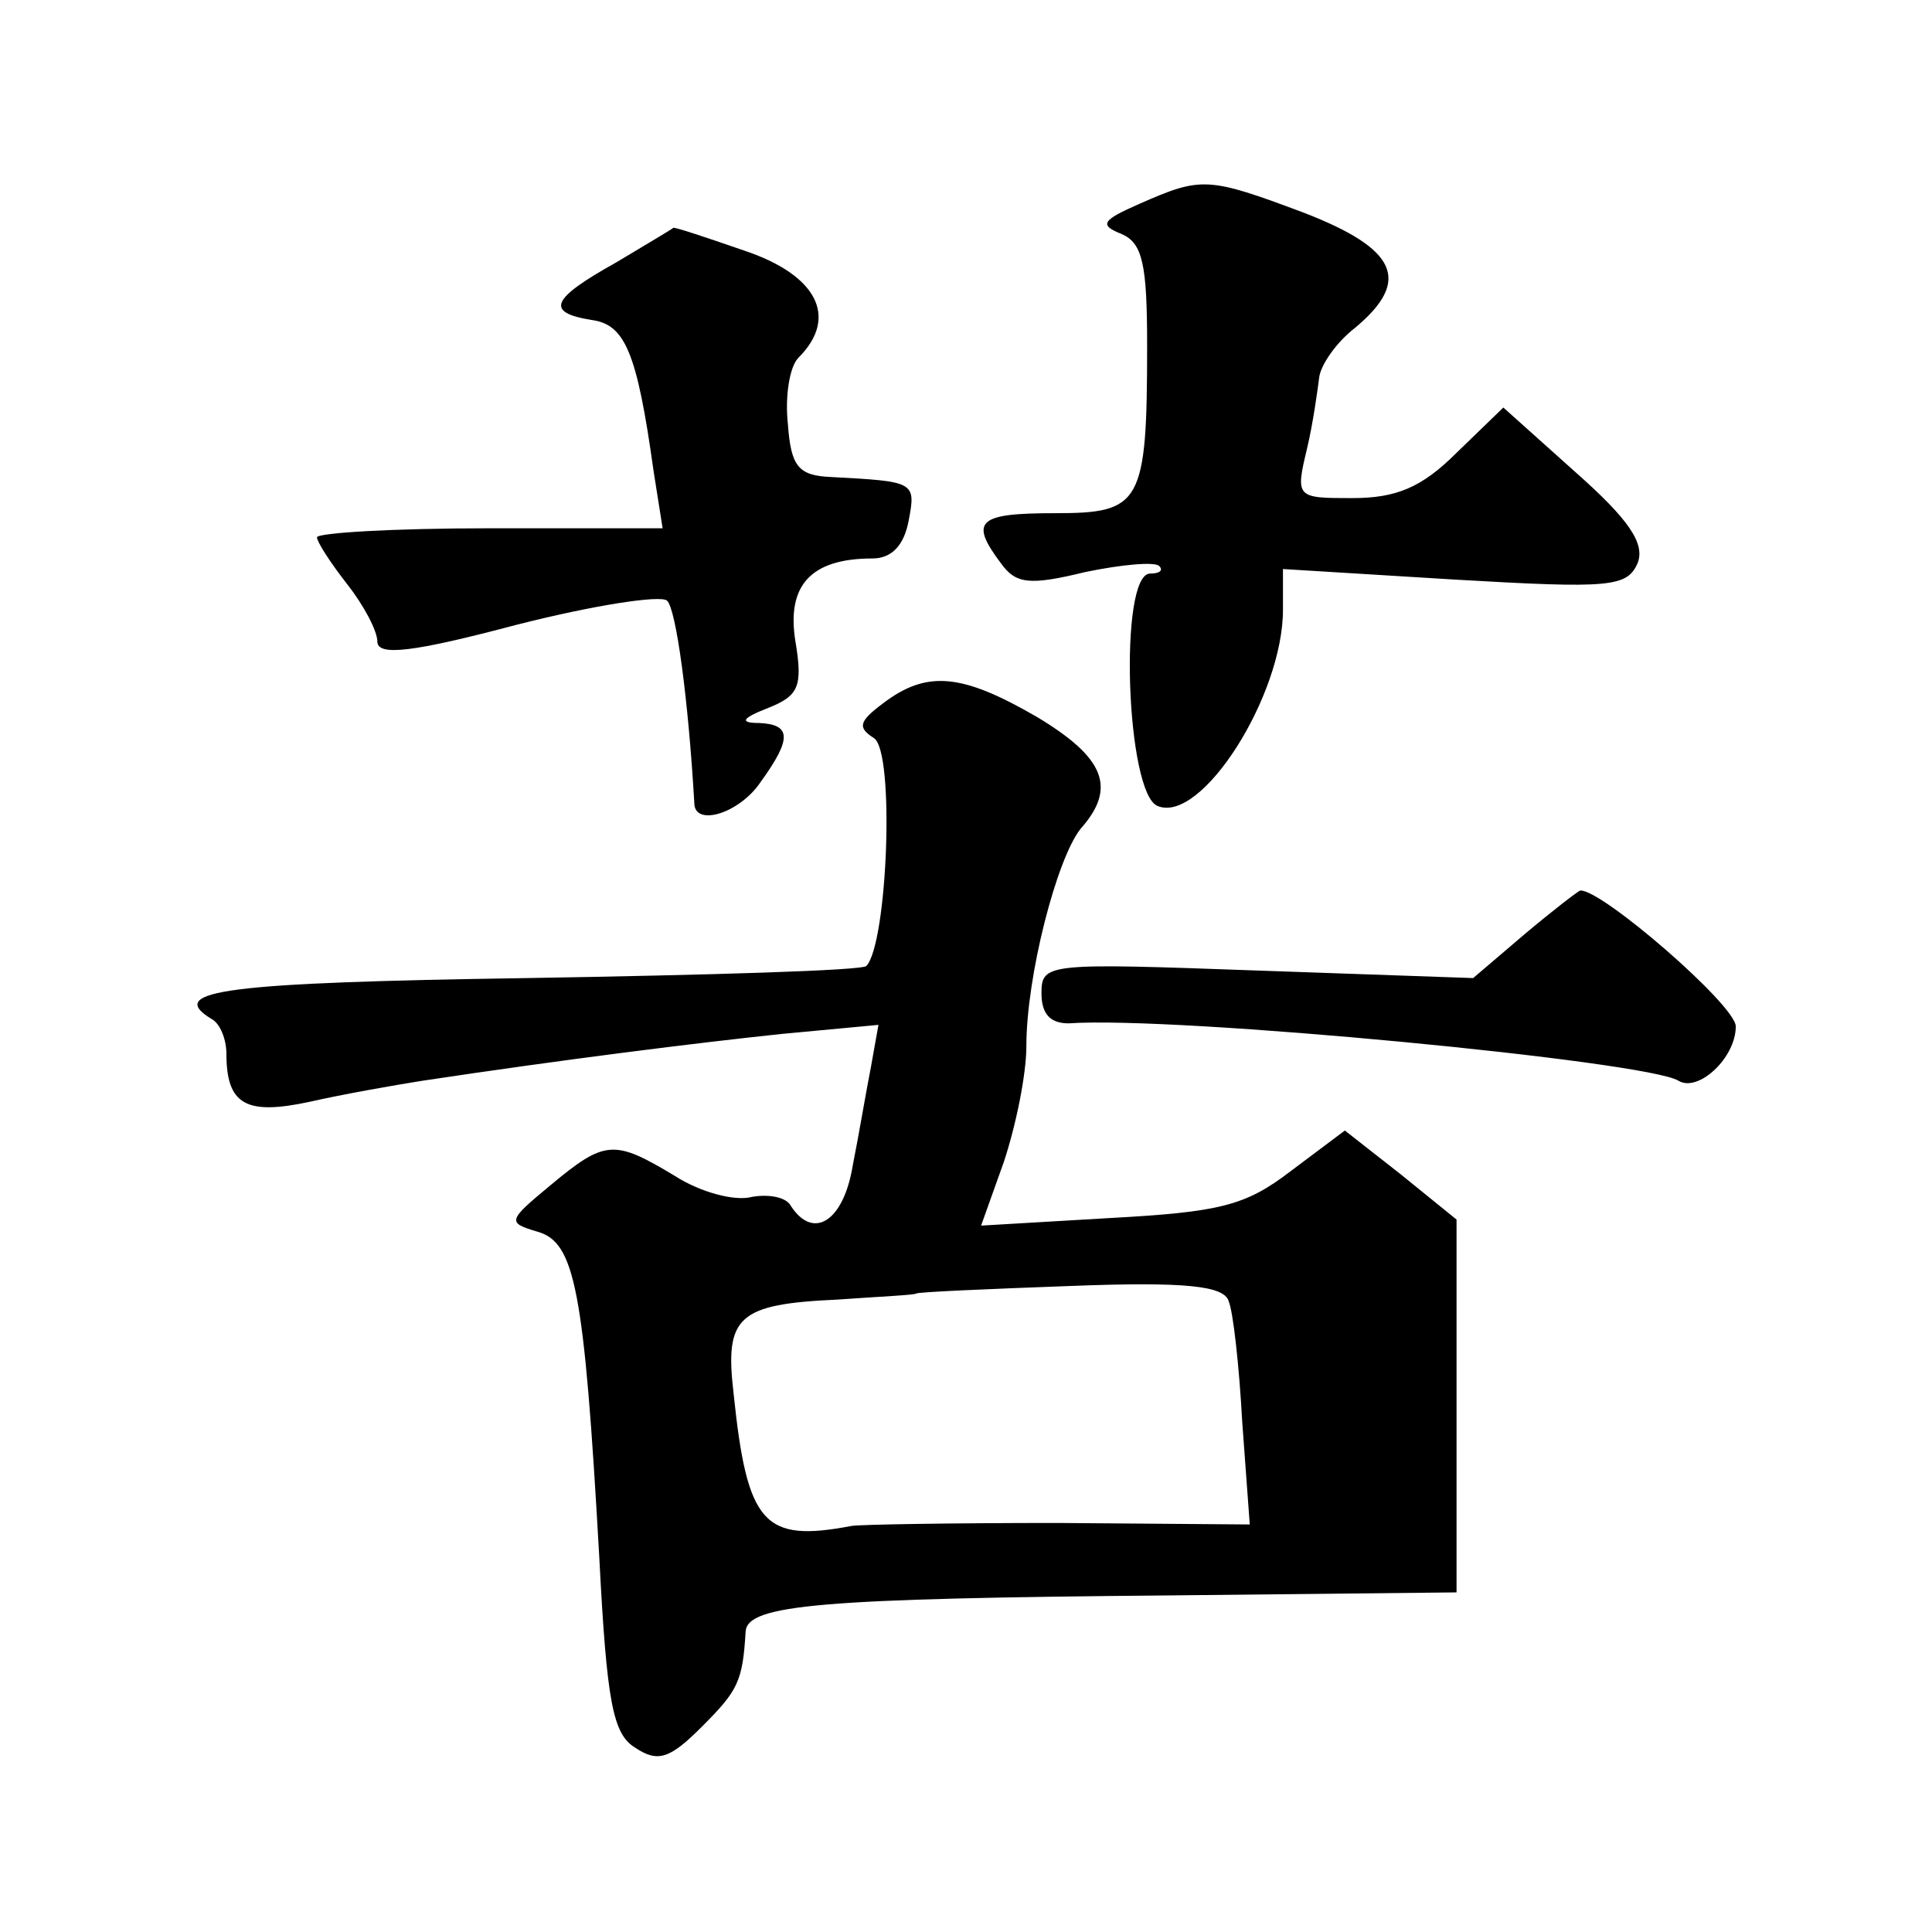
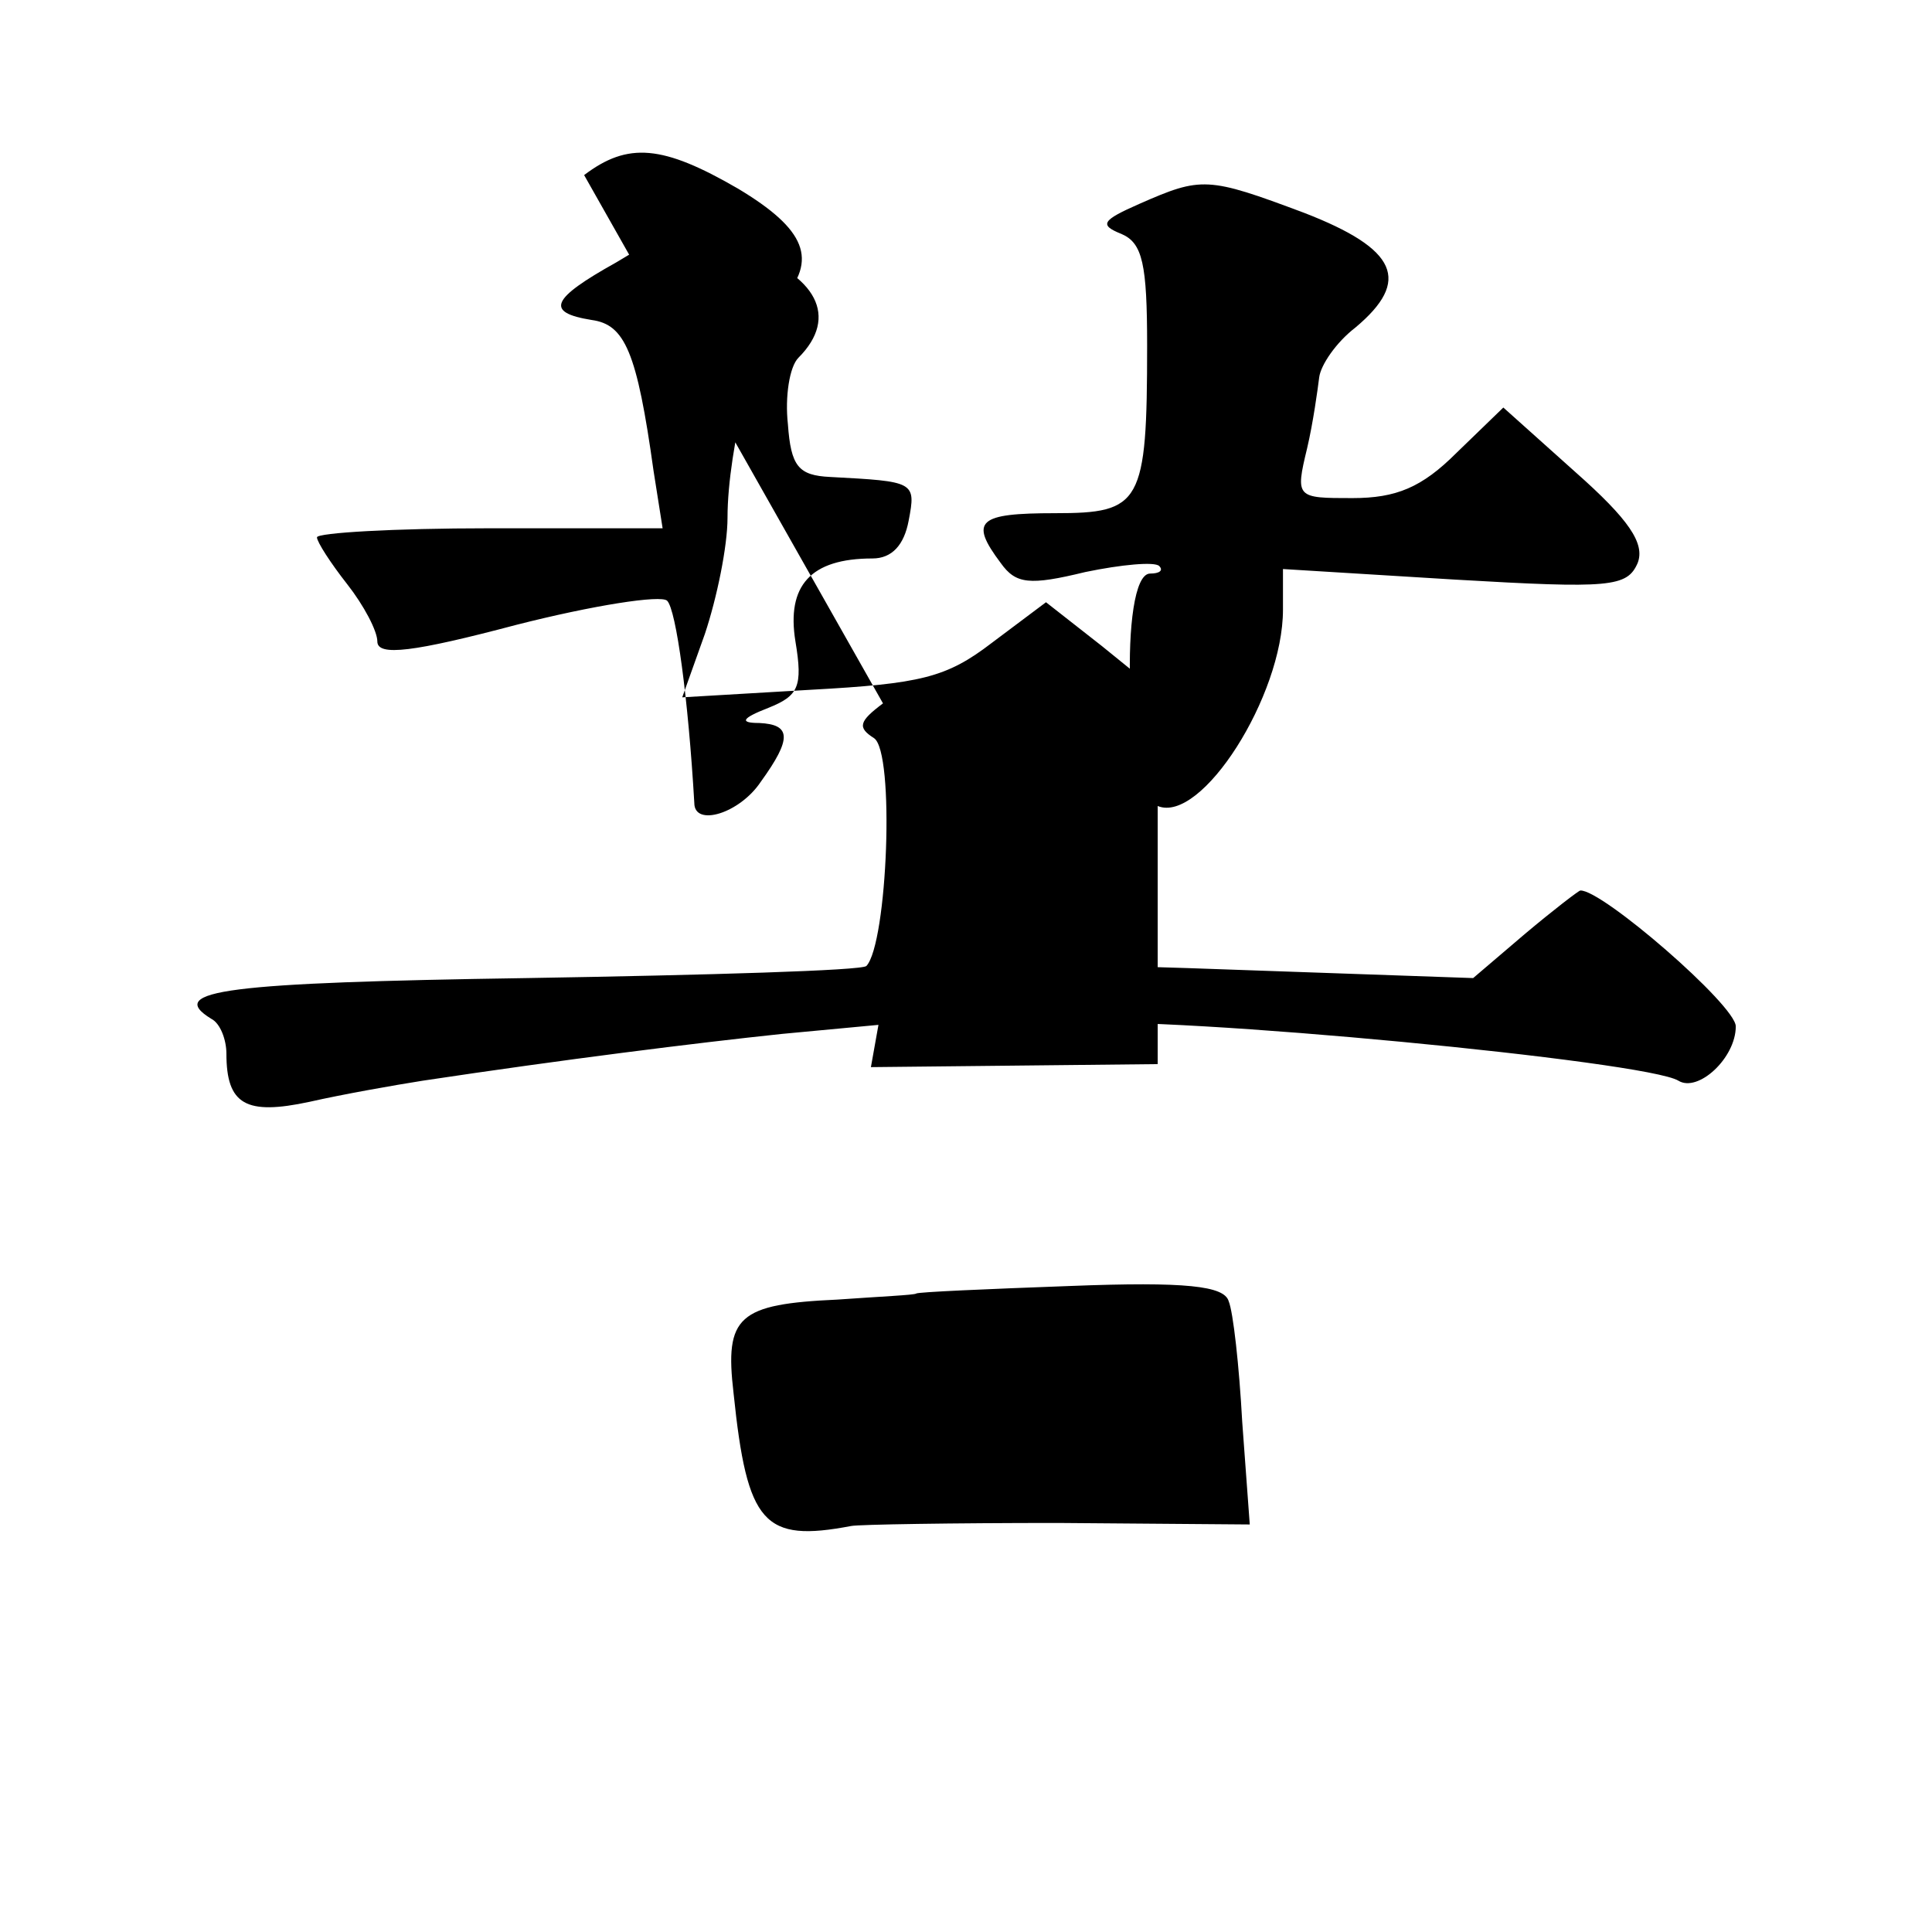
<svg xmlns="http://www.w3.org/2000/svg" version="1.0" width="128pt" height="128pt" viewBox="0 0 128 128" preserveAspectRatio="xMidYMid meet">
  <g transform="translate(0,128) scale(0.1,-0.1)" fill="#0" stroke="none">
-     <path d="M755 1145 c-25 -11 -27 -14 -12 -20 14 -6 17 -20 17 -74 0 -105 -4 -111 -61 -111 -51 0 -57 -5 -36 -33 10 -14 19 -15 56 -6 24 5 46 7 49 4 3 -3 0 -5 -6 -5 -21 0 -16 -146 5 -154 29 -12 83 73 83 130 l0 27 114 -7 c103 -6 114 -5 121 11 5 13 -6 29 -41 60 l-48 43 -31 -30 c-23 -23 -40 -30 -69 -30 -37 0 -38 0 -30 33 4 17 7 39 8 47 1 8 11 23 24 33 37 31 28 52 -34 76 -64 24 -68 24 -109 6z M408 1106 c-43 -24 -47 -33 -16 -38 22 -3 30 -21 41 -100 l6 -38 -115 0 c-63 0 -114 -3 -114 -6 0 -3 9 -17 20 -31 11 -14 20 -31 20 -38 0 -10 24 -7 92 11 51 13 96 20 100 16 6 -6 14 -65 18 -134 0 -16 30 -7 44 14 21 29 20 38 -1 39 -13 0 -12 3 6 10 20 8 23 14 18 44 -6 37 10 55 51 55 13 0 21 9 24 25 5 26 4 26 -52 29 -21 1 -26 7 -28 35 -2 18 1 38 7 44 27 27 12 55 -36 71 -26 9 -47 16 -47 15 -1 -1 -18 -11 -38 -23z M585 814 c-16 -12 -17 -16 -6 -23 14 -9 9 -136 -5 -151 -3 -3 -104 -6 -225 -8 -198 -3 -240 -8 -209 -27 6 -3 10 -14 10 -23 0 -34 13 -41 55 -32 22 5 56 11 75 14 93 14 181 25 238 31 l64 6 -5 -28 c-3 -15 -8 -45 -12 -65 -6 -37 -26 -50 -41 -27 -3 6 -15 8 -26 6 -11 -3 -34 3 -51 14 -40 24 -46 24 -82 -6 -29 -24 -29 -25 -9 -31 25 -7 31 -38 41 -215 5 -97 9 -118 24 -127 15 -10 23 -7 44 14 24 24 27 30 29 63 1 18 50 22 281 24 l190 2 0 123 0 124 -37 30 -37 29 -36 -27 c-30 -23 -47 -27 -120 -31 l-85 -5 15 42 c8 24 15 58 15 77 0 46 20 124 36 144 24 27 16 47 -29 74 -50 29 -73 31 -102 9z m229 -396 c3 -7 7 -43 9 -80 l5 -68 -127 1 c-70 0 -132 -1 -137 -2 -58 -11 -69 1 -78 88 -6 51 3 59 69 62 28 2 51 3 52 4 1 1 47 3 102 5 77 3 102 0 105 -10z M1010 661 l-34 -29 -143 5 c-139 5 -143 5 -143 -15 0 -14 6 -20 18 -20 71 5 383 -25 404 -38 13 -8 38 15 38 36 0 14 -89 91 -103 90 -1 0 -18 -13 -37 -29z" />
+     <path d="M755 1145 c-25 -11 -27 -14 -12 -20 14 -6 17 -20 17 -74 0 -105 -4 -111 -61 -111 -51 0 -57 -5 -36 -33 10 -14 19 -15 56 -6 24 5 46 7 49 4 3 -3 0 -5 -6 -5 -21 0 -16 -146 5 -154 29 -12 83 73 83 130 l0 27 114 -7 c103 -6 114 -5 121 11 5 13 -6 29 -41 60 l-48 43 -31 -30 c-23 -23 -40 -30 -69 -30 -37 0 -38 0 -30 33 4 17 7 39 8 47 1 8 11 23 24 33 37 31 28 52 -34 76 -64 24 -68 24 -109 6z M408 1106 c-43 -24 -47 -33 -16 -38 22 -3 30 -21 41 -100 l6 -38 -115 0 c-63 0 -114 -3 -114 -6 0 -3 9 -17 20 -31 11 -14 20 -31 20 -38 0 -10 24 -7 92 11 51 13 96 20 100 16 6 -6 14 -65 18 -134 0 -16 30 -7 44 14 21 29 20 38 -1 39 -13 0 -12 3 6 10 20 8 23 14 18 44 -6 37 10 55 51 55 13 0 21 9 24 25 5 26 4 26 -52 29 -21 1 -26 7 -28 35 -2 18 1 38 7 44 27 27 12 55 -36 71 -26 9 -47 16 -47 15 -1 -1 -18 -11 -38 -23z M585 814 c-16 -12 -17 -16 -6 -23 14 -9 9 -136 -5 -151 -3 -3 -104 -6 -225 -8 -198 -3 -240 -8 -209 -27 6 -3 10 -14 10 -23 0 -34 13 -41 55 -32 22 5 56 11 75 14 93 14 181 25 238 31 l64 6 -5 -28 l190 2 0 123 0 124 -37 30 -37 29 -36 -27 c-30 -23 -47 -27 -120 -31 l-85 -5 15 42 c8 24 15 58 15 77 0 46 20 124 36 144 24 27 16 47 -29 74 -50 29 -73 31 -102 9z m229 -396 c3 -7 7 -43 9 -80 l5 -68 -127 1 c-70 0 -132 -1 -137 -2 -58 -11 -69 1 -78 88 -6 51 3 59 69 62 28 2 51 3 52 4 1 1 47 3 102 5 77 3 102 0 105 -10z M1010 661 l-34 -29 -143 5 c-139 5 -143 5 -143 -15 0 -14 6 -20 18 -20 71 5 383 -25 404 -38 13 -8 38 15 38 36 0 14 -89 91 -103 90 -1 0 -18 -13 -37 -29z" />
  </g>
</svg>